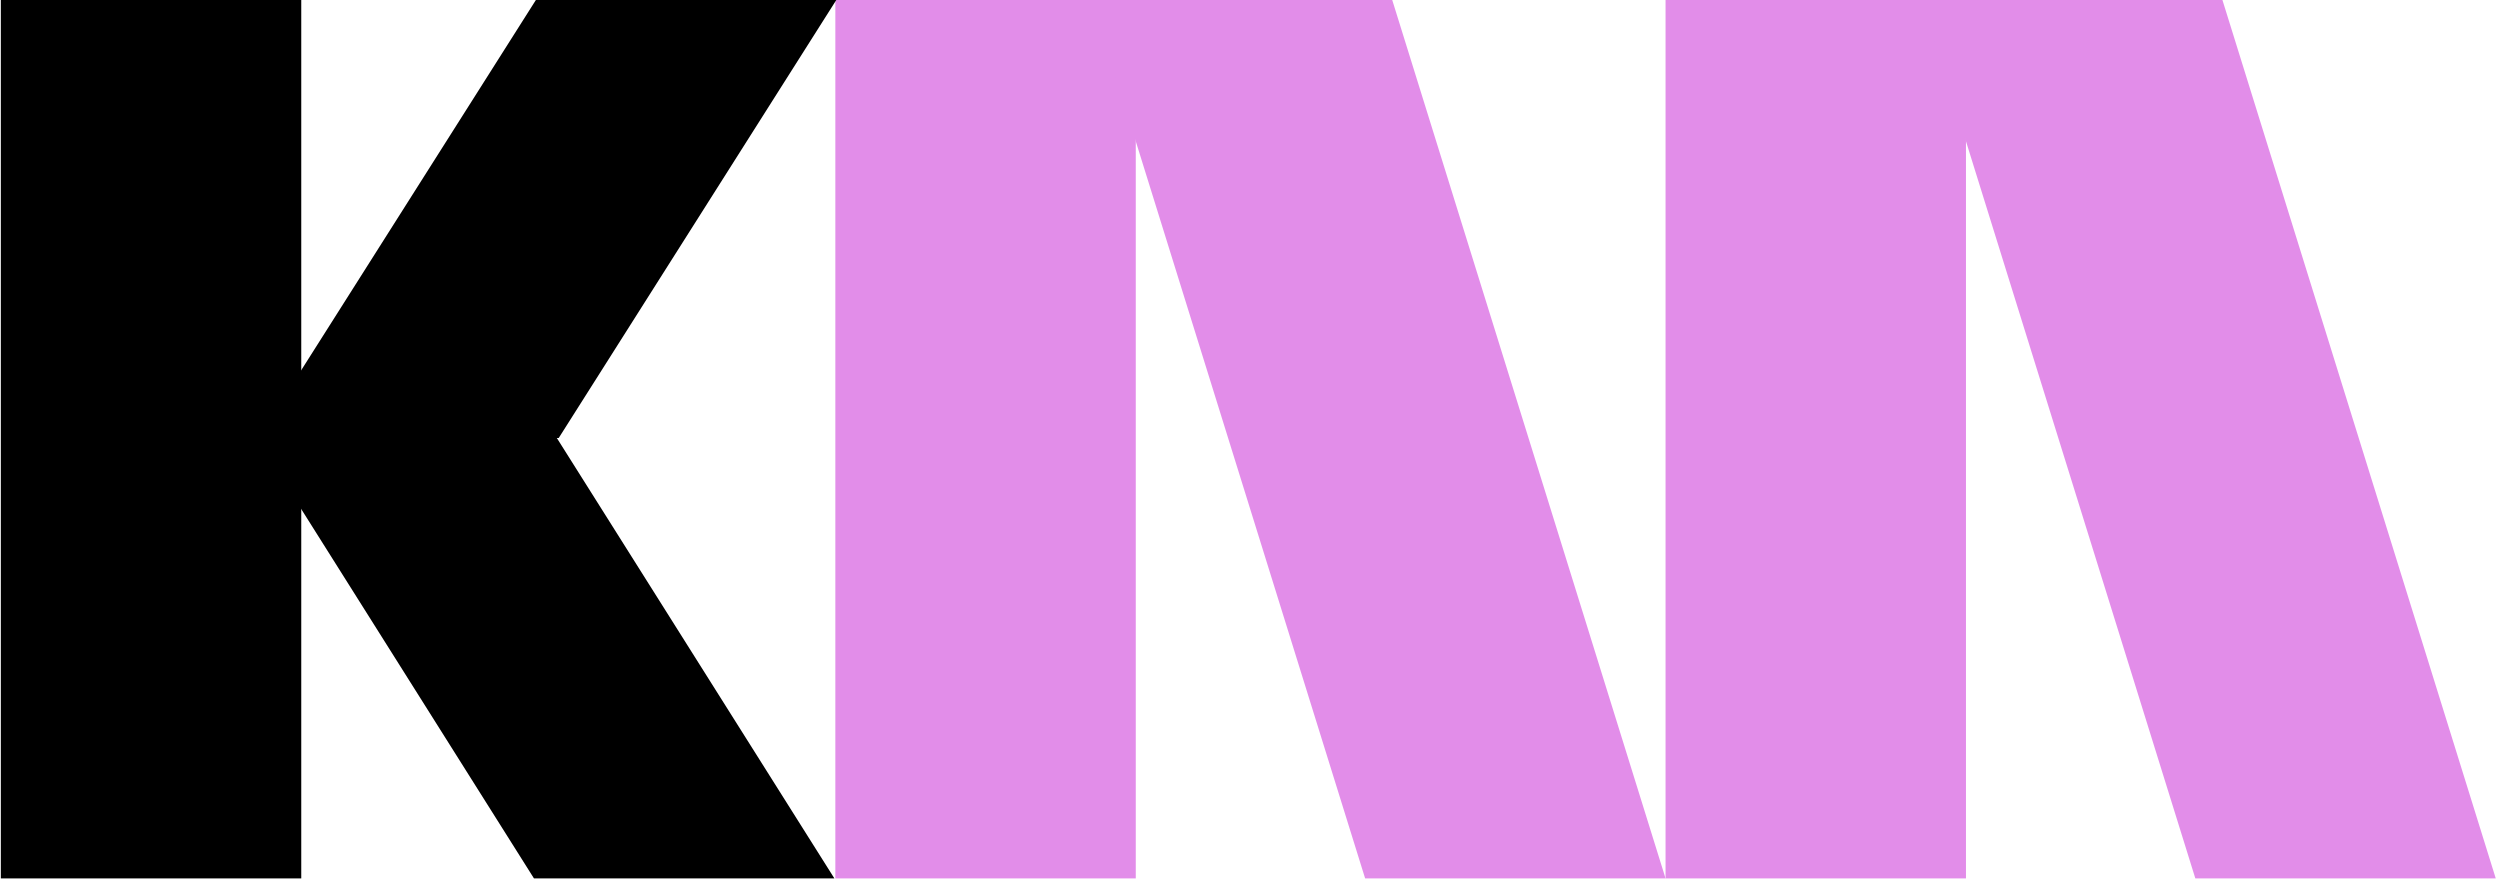
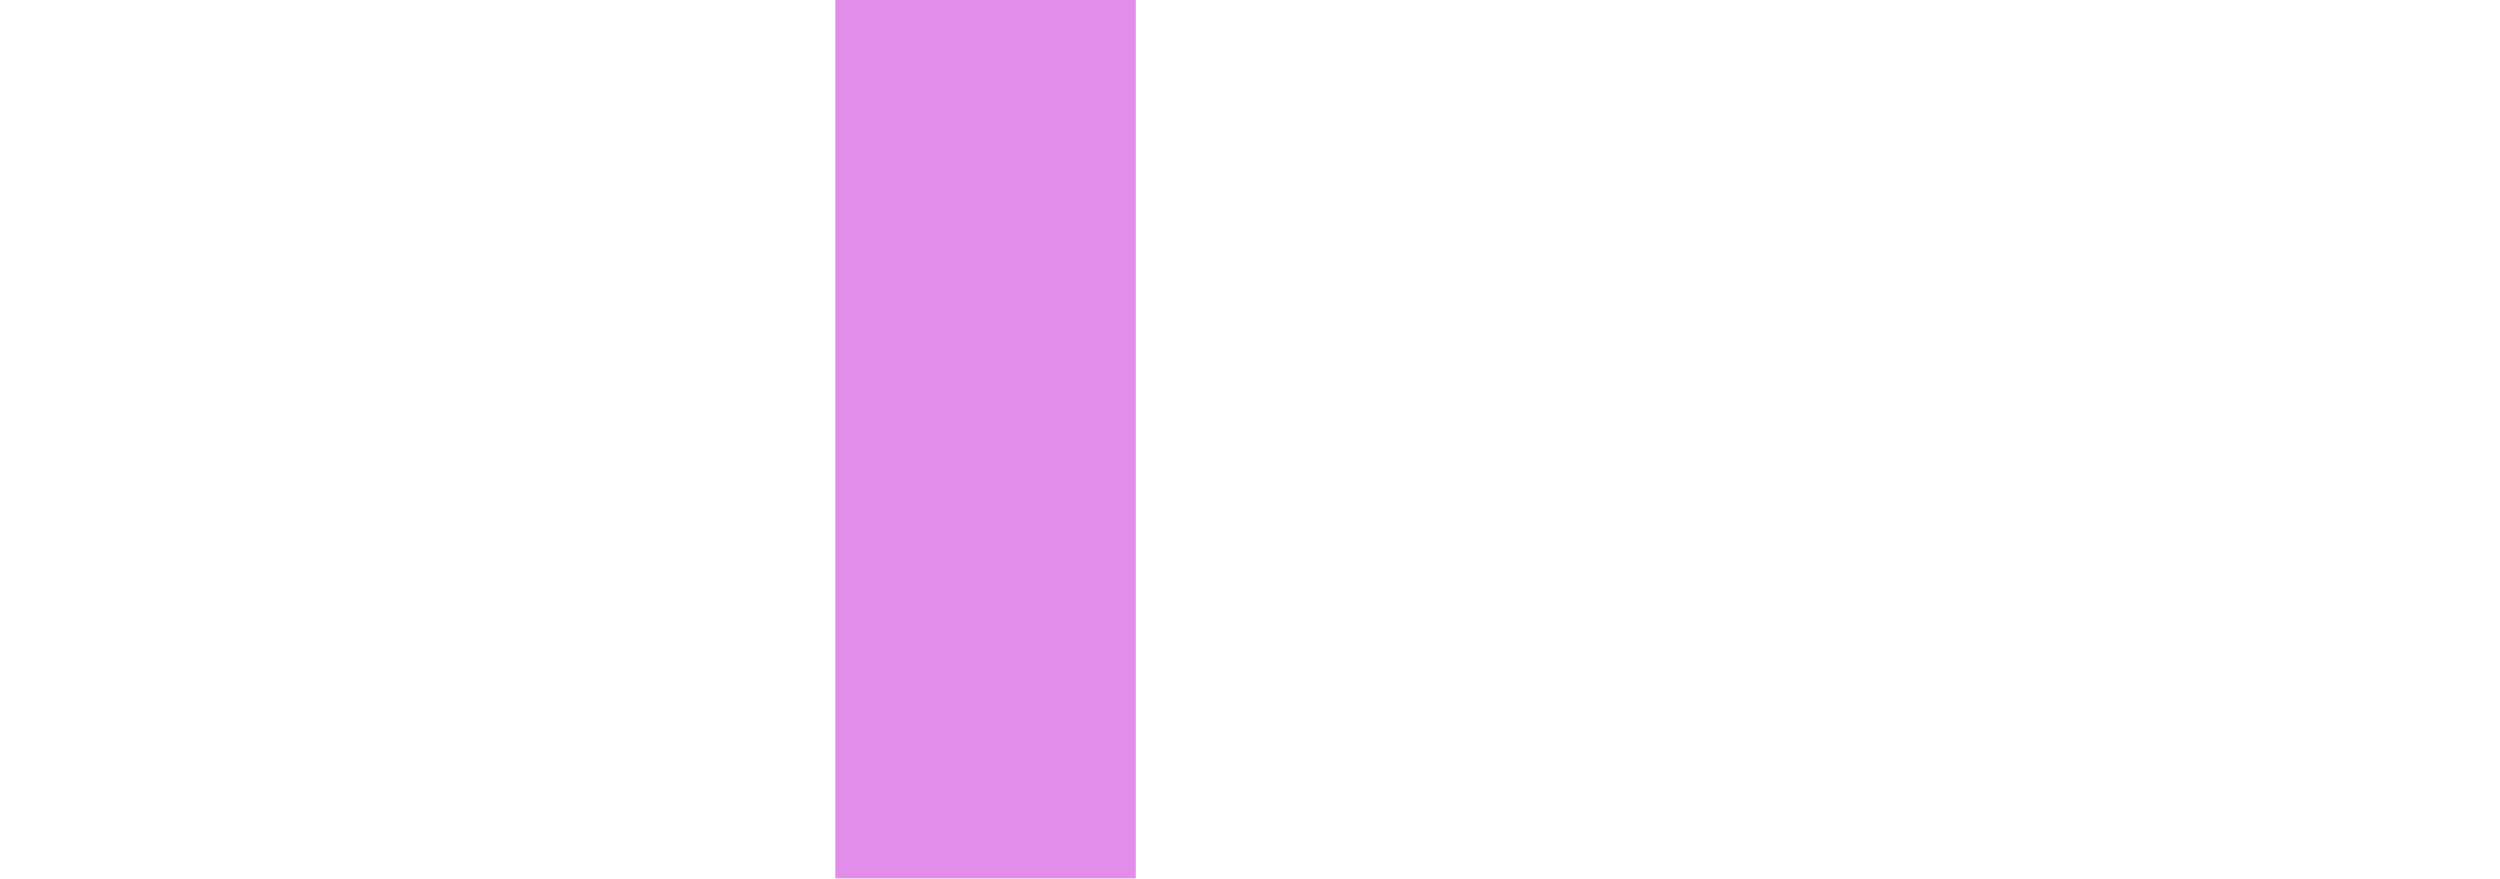
<svg xmlns="http://www.w3.org/2000/svg" width="418" height="147" viewBox="0 0 418 147" fill="none">
  <path d="M189.9 0H139.67V146.87H189.9V0Z" fill="#E28DE9" />
-   <path d="M328.71 0H278.48V146.87H328.71V0Z" fill="#E28DE9" />
-   <path d="M278.48 146.87H228.25L182.55 0H232.78L278.48 146.87Z" fill="#E28DE9" />
-   <path d="M417.29 146.87H367.06L321.36 0H371.59L417.29 146.87Z" fill="#E28DE9" />
-   <path d="M50.37 0H0.14V146.87H50.37V0Z" fill="black" />
-   <path d="M93.42 73.23L139.83 0H89.6L43.19 73.22H42.87L89.28 146.87H139.51L93.1 73.23H93.42Z" fill="black" />
</svg>